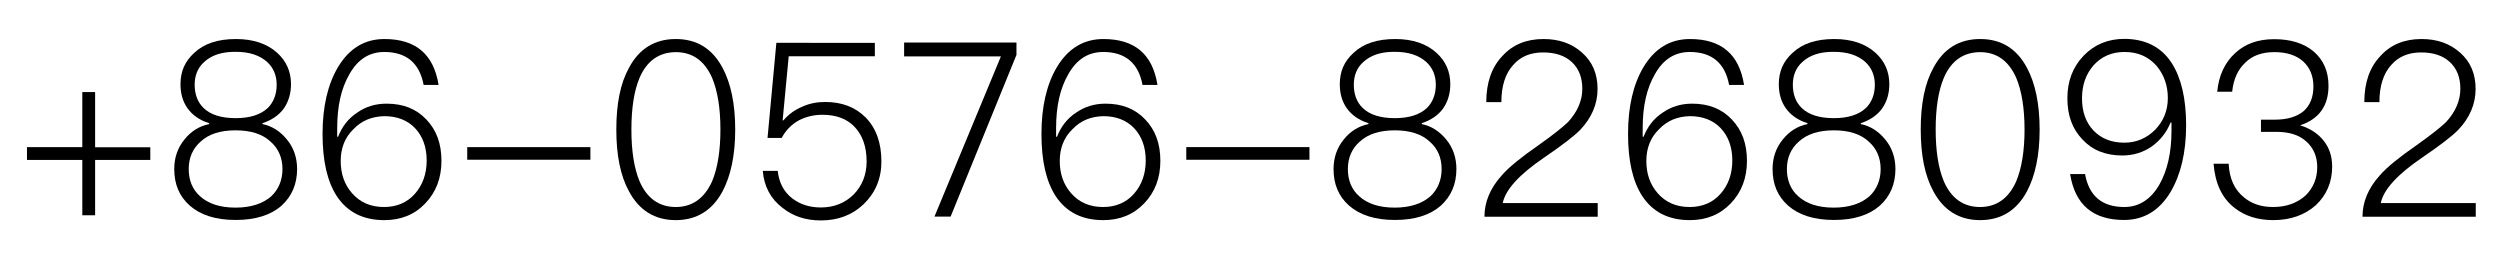
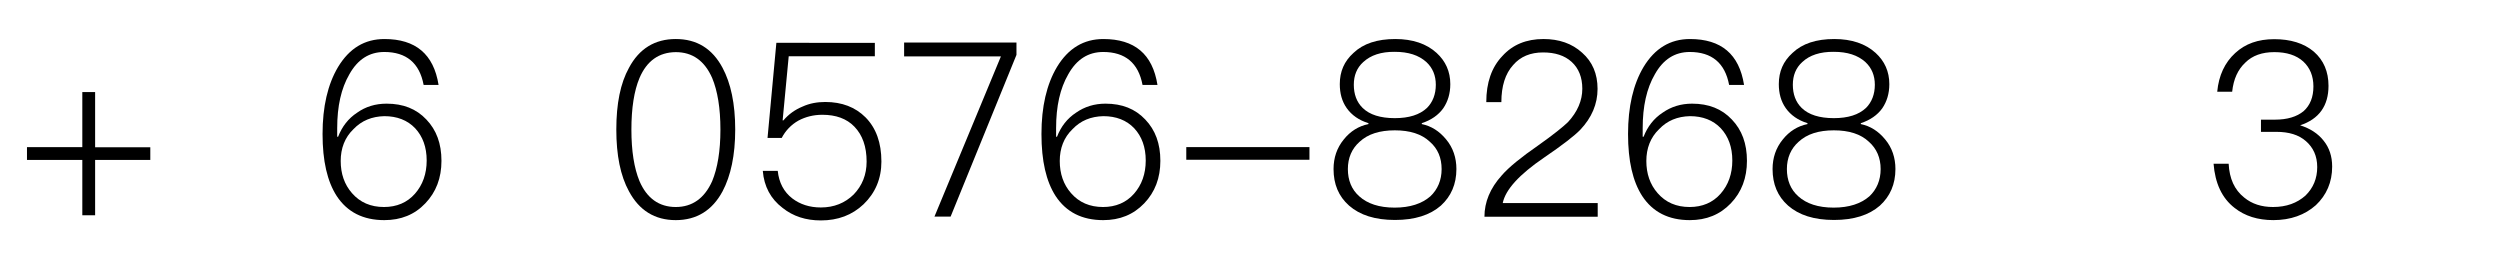
<svg xmlns="http://www.w3.org/2000/svg" version="1.1" id="图层_1" x="0px" y="0px" viewBox="0 0 164 17" style="enable-background:new 0 0 164 17;" xml:space="preserve">
  <g>
    <path d="M6.24,6.04v3.62h3.62v0.83H6.24v3.63H5.4v-3.63H1.77V9.65H5.4V6.04H6.24z" />
-     <path d="M18.19,3.47c0.59,0.54,0.9,1.22,0.9,2.05c0,0.61-0.16,1.14-0.46,1.58c-0.32,0.45-0.8,0.78-1.41,0.98v0.06   c0.62,0.13,1.15,0.46,1.6,1.01c0.45,0.54,0.67,1.2,0.67,1.94c0,0.99-0.35,1.79-1.02,2.4c-0.7,0.62-1.71,0.94-3.01,0.94   c-1.31,0-2.3-0.32-3.01-0.94c-0.69-0.61-1.02-1.41-1.02-2.4c0-0.74,0.22-1.39,0.67-1.94c0.43-0.54,0.98-0.88,1.62-1.01V8.08   c-0.62-0.19-1.1-0.53-1.42-0.98c-0.32-0.45-0.46-0.98-0.46-1.58c0-0.83,0.29-1.5,0.9-2.05c0.64-0.61,1.55-0.91,2.74-0.91   C16.62,2.56,17.53,2.87,18.19,3.47z M13.15,9.3c-0.51,0.45-0.77,1.06-0.77,1.79s0.24,1.34,0.75,1.79c0.53,0.48,1.3,0.74,2.32,0.74   c1.01,0,1.79-0.26,2.34-0.74c0.48-0.45,0.74-1.06,0.74-1.79s-0.26-1.34-0.77-1.79c-0.54-0.51-1.31-0.75-2.31-0.75   C14.46,8.55,13.69,8.79,13.15,9.3z M13.39,4.07c-0.42,0.38-0.62,0.88-0.62,1.49c0,0.62,0.19,1.14,0.58,1.52   c0.46,0.45,1.17,0.67,2.11,0.67c0.93,0,1.63-0.22,2.11-0.67c0.38-0.38,0.58-0.9,0.58-1.52c0-0.61-0.21-1.11-0.62-1.49   c-0.5-0.45-1.18-0.67-2.06-0.67C14.56,3.39,13.87,3.62,13.39,4.07z" />
    <path d="M28.77,5.57h-0.98c-0.27-1.44-1.14-2.16-2.58-2.16c-0.98,0-1.74,0.48-2.29,1.46c-0.54,0.93-0.8,2.1-0.8,3.54v0.56h0.06   c0.26-0.67,0.67-1.2,1.25-1.58C23.98,7,24.62,6.8,25.36,6.8c1.09,0,1.95,0.34,2.61,1.04c0.66,0.69,0.99,1.58,0.99,2.71   c0,1.12-0.35,2.05-1.06,2.79c-0.7,0.74-1.6,1.1-2.69,1.1c-1.39,0-2.43-0.53-3.12-1.58c-0.62-0.96-0.93-2.3-0.93-4.07   c0-1.79,0.34-3.26,1.02-4.4c0.74-1.22,1.74-1.83,3.04-1.83C27.26,2.56,28.45,3.55,28.77,5.57z M23.18,8.48   c-0.56,0.54-0.83,1.25-0.83,2.08s0.24,1.54,0.74,2.11c0.53,0.61,1.23,0.91,2.1,0.91c0.83,0,1.52-0.29,2.03-0.87   s0.77-1.31,0.77-2.18c0-0.88-0.26-1.58-0.75-2.11c-0.51-0.54-1.2-0.8-2.03-0.8C24.4,7.64,23.72,7.91,23.18,8.48z" />
-     <path d="M38.73,9.65v0.83h-8.08V9.65H38.73z" />
    <path d="M47.4,4.45c0.54,1.01,0.83,2.35,0.83,4.05c0,1.68-0.29,3.03-0.83,4.05c-0.67,1.25-1.7,1.89-3.07,1.89   c-1.38,0-2.4-0.64-3.07-1.89c-0.56-1.02-0.83-2.37-0.83-4.05c0-1.7,0.27-3.04,0.83-4.05c0.67-1.26,1.7-1.89,3.07-1.89   C45.71,2.56,46.73,3.19,47.4,4.45z M41.95,5.12c-0.35,0.83-0.53,1.97-0.53,3.38c0,1.41,0.18,2.53,0.53,3.38   c0.48,1.12,1.28,1.7,2.38,1.7c1.09,0,1.89-0.58,2.39-1.7c0.35-0.85,0.54-1.97,0.54-3.38c0-1.41-0.19-2.54-0.54-3.38   c-0.5-1.14-1.3-1.7-2.39-1.7C43.23,3.43,42.43,3.99,41.95,5.12z" />
    <path d="M57.39,2.79v0.9h-5.65l-0.4,4.21h0.05c0.34-0.4,0.75-0.7,1.26-0.91c0.46-0.21,0.96-0.3,1.49-0.3   c1.09,0,1.97,0.34,2.64,1.01c0.69,0.7,1.04,1.66,1.04,2.9c0,1.12-0.4,2.06-1.17,2.8c-0.75,0.71-1.68,1.06-2.8,1.06   c-0.99,0-1.82-0.27-2.51-0.82c-0.78-0.59-1.22-1.41-1.3-2.43h0.98c0.08,0.77,0.4,1.38,0.96,1.81c0.5,0.38,1.12,0.59,1.87,0.59   c0.86,0,1.58-0.29,2.15-0.85c0.56-0.58,0.85-1.3,0.85-2.16c0-0.98-0.27-1.74-0.8-2.29c-0.51-0.53-1.22-0.78-2.1-0.78   c-0.58,0-1.1,0.13-1.57,0.38c-0.48,0.27-0.85,0.66-1.1,1.14h-0.93l0.58-6.24H57.39z" />
    <path d="M66.68,2.79V3.6l-4.32,10.61h-1.06L65.66,3.7h-6.35V2.79H66.68z" />
    <path d="M75.93,5.57h-0.98c-0.27-1.44-1.14-2.16-2.58-2.16c-0.98,0-1.74,0.48-2.29,1.46c-0.54,0.93-0.8,2.1-0.8,3.54v0.56h0.06   c0.26-0.67,0.67-1.2,1.25-1.58C71.15,7,71.79,6.8,72.52,6.8c1.09,0,1.95,0.34,2.61,1.04c0.66,0.69,0.99,1.58,0.99,2.71   c0,1.12-0.35,2.05-1.06,2.79s-1.6,1.1-2.69,1.1c-1.39,0-2.43-0.53-3.12-1.58c-0.62-0.96-0.93-2.3-0.93-4.07   c0-1.79,0.34-3.26,1.02-4.4c0.74-1.22,1.75-1.83,3.04-1.83C74.43,2.56,75.61,3.55,75.93,5.57z M70.35,8.48   c-0.56,0.54-0.83,1.25-0.83,2.08s0.24,1.54,0.74,2.11c0.53,0.61,1.23,0.91,2.1,0.91c0.83,0,1.52-0.29,2.03-0.87   c0.51-0.58,0.77-1.31,0.77-2.18c0-0.88-0.26-1.58-0.75-2.11c-0.51-0.54-1.2-0.8-2.03-0.8C71.56,7.64,70.89,7.91,70.35,8.48z" />
    <path d="M85.9,9.65v0.83h-8.08V9.65H85.9z" />
    <path d="M94.24,3.47c0.59,0.54,0.9,1.22,0.9,2.05c0,0.61-0.16,1.14-0.46,1.58c-0.32,0.45-0.8,0.78-1.41,0.98v0.06   c0.62,0.13,1.15,0.46,1.6,1.01c0.45,0.54,0.67,1.2,0.67,1.94c0,0.99-0.35,1.79-1.02,2.4c-0.71,0.62-1.71,0.94-3.01,0.94   c-1.31,0-2.3-0.32-3.01-0.94c-0.69-0.61-1.02-1.41-1.02-2.4c0-0.74,0.22-1.39,0.67-1.94c0.43-0.54,0.98-0.88,1.62-1.01V8.08   c-0.62-0.19-1.1-0.53-1.42-0.98c-0.32-0.45-0.46-0.98-0.46-1.58c0-0.83,0.29-1.5,0.9-2.05c0.64-0.61,1.55-0.91,2.74-0.91   C92.67,2.56,93.58,2.87,94.24,3.47z M89.19,9.3c-0.51,0.45-0.77,1.06-0.77,1.79s0.24,1.34,0.75,1.79c0.53,0.48,1.3,0.74,2.32,0.74   c1.01,0,1.79-0.26,2.34-0.74c0.48-0.45,0.74-1.06,0.74-1.79S94.32,9.75,93.8,9.3c-0.54-0.51-1.31-0.75-2.3-0.75   S89.74,8.79,89.19,9.3z M89.43,4.07c-0.42,0.38-0.62,0.88-0.62,1.49c0,0.62,0.19,1.14,0.58,1.52c0.46,0.45,1.17,0.67,2.11,0.67   c0.93,0,1.63-0.22,2.11-0.67c0.38-0.38,0.58-0.9,0.58-1.52c0-0.61-0.21-1.11-0.62-1.49c-0.5-0.45-1.18-0.67-2.07-0.67   C90.6,3.39,89.92,3.62,89.43,4.07z" />
    <path d="M103.79,3.46c0.67,0.59,1.01,1.38,1.01,2.37s-0.38,1.89-1.14,2.69c-0.37,0.38-1.15,0.99-2.37,1.82   c-1.63,1.11-2.53,2.1-2.71,2.98h6.23v0.9h-7.43c0-0.96,0.37-1.87,1.14-2.72c0.46-0.53,1.26-1.18,2.4-1.97   c0.99-0.7,1.63-1.22,1.94-1.52c0.62-0.67,0.94-1.41,0.94-2.19c0-0.75-0.24-1.34-0.7-1.76s-1.09-0.62-1.87-0.62   c-0.83,0-1.49,0.27-1.97,0.83c-0.51,0.56-0.77,1.38-0.77,2.43H97.5c0-1.28,0.35-2.29,1.06-3.03c0.67-0.74,1.57-1.11,2.69-1.11   C102.27,2.56,103.12,2.85,103.79,3.46z" />
    <path d="M114.41,5.57h-0.98c-0.27-1.44-1.14-2.16-2.58-2.16c-0.98,0-1.74,0.48-2.29,1.46c-0.54,0.93-0.8,2.1-0.8,3.54v0.56h0.06   c0.26-0.67,0.67-1.2,1.25-1.58C109.63,7,110.27,6.8,111,6.8c1.09,0,1.95,0.34,2.61,1.04c0.66,0.69,0.99,1.58,0.99,2.71   c0,1.12-0.35,2.05-1.06,2.79s-1.6,1.1-2.69,1.1c-1.39,0-2.43-0.53-3.12-1.58c-0.62-0.96-0.93-2.3-0.93-4.07   c0-1.79,0.34-3.26,1.02-4.4c0.74-1.22,1.75-1.83,3.04-1.83C112.91,2.56,114.09,3.55,114.41,5.57z M108.83,8.48   c-0.56,0.54-0.83,1.25-0.83,2.08s0.24,1.54,0.74,2.11c0.53,0.61,1.23,0.91,2.1,0.91c0.83,0,1.52-0.29,2.03-0.87   c0.51-0.58,0.77-1.31,0.77-2.18c0-0.88-0.26-1.58-0.75-2.11c-0.51-0.54-1.2-0.8-2.03-0.8C110.04,7.64,109.37,7.91,108.83,8.48z" />
    <path d="M123.04,3.47c0.59,0.54,0.9,1.22,0.9,2.05c0,0.61-0.16,1.14-0.46,1.58c-0.32,0.45-0.8,0.78-1.41,0.98v0.06   c0.62,0.13,1.15,0.46,1.6,1.01c0.45,0.54,0.67,1.2,0.67,1.94c0,0.99-0.35,1.79-1.02,2.4c-0.71,0.62-1.71,0.94-3.01,0.94   c-1.31,0-2.3-0.32-3.01-0.94c-0.69-0.61-1.02-1.41-1.02-2.4c0-0.74,0.22-1.39,0.67-1.94c0.43-0.54,0.98-0.88,1.62-1.01V8.08   c-0.62-0.19-1.1-0.53-1.42-0.98c-0.32-0.45-0.46-0.98-0.46-1.58c0-0.83,0.29-1.5,0.9-2.05c0.64-0.61,1.55-0.91,2.74-0.91   C121.47,2.56,122.38,2.87,123.04,3.47z M117.99,9.3c-0.51,0.45-0.77,1.06-0.77,1.79s0.24,1.34,0.75,1.79   c0.53,0.48,1.3,0.74,2.32,0.74c1.01,0,1.79-0.26,2.34-0.74c0.48-0.45,0.74-1.06,0.74-1.79s-0.26-1.34-0.77-1.79   c-0.54-0.51-1.31-0.75-2.3-0.75S118.54,8.79,117.99,9.3z M118.23,4.07c-0.42,0.38-0.62,0.88-0.62,1.49c0,0.62,0.19,1.14,0.58,1.52   c0.46,0.45,1.17,0.67,2.11,0.67c0.93,0,1.63-0.22,2.11-0.67c0.38-0.38,0.58-0.9,0.58-1.52c0-0.61-0.21-1.11-0.62-1.49   c-0.5-0.45-1.18-0.67-2.07-0.67C119.4,3.39,118.71,3.62,118.23,4.07z" />
-     <path d="M132.97,4.45c0.54,1.01,0.83,2.35,0.83,4.05c0,1.68-0.29,3.03-0.83,4.05c-0.67,1.25-1.7,1.89-3.07,1.89   c-1.38,0-2.4-0.64-3.07-1.89c-0.56-1.02-0.83-2.37-0.83-4.05c0-1.7,0.27-3.04,0.83-4.05c0.67-1.26,1.7-1.89,3.07-1.89   C131.28,2.56,132.3,3.19,132.97,4.45z M127.51,5.12c-0.35,0.83-0.53,1.97-0.53,3.38c0,1.41,0.18,2.53,0.53,3.38   c0.48,1.12,1.28,1.7,2.38,1.7c1.09,0,1.89-0.58,2.38-1.7c0.35-0.85,0.54-1.97,0.54-3.38c0-1.41-0.19-2.54-0.54-3.38   c-0.5-1.14-1.3-1.7-2.38-1.7C128.79,3.43,127.99,3.99,127.51,5.12z" />
-     <path d="M142.46,4.13c0.62,0.96,0.95,2.32,0.95,4.08c0,1.79-0.35,3.25-1.03,4.4c-0.74,1.22-1.76,1.82-3.04,1.82   c-2.05,0-3.22-1.01-3.54-3.01h0.98c0.26,1.44,1.12,2.16,2.58,2.16c0.96,0,1.73-0.5,2.29-1.46c0.53-0.93,0.8-2.11,0.8-3.54V8.04   h-0.06c-0.27,0.66-0.69,1.18-1.25,1.58c-0.56,0.38-1.2,0.58-1.92,0.58c-1.09,0-1.97-0.35-2.62-1.06c-0.66-0.69-0.98-1.58-0.98-2.69   c0-1.12,0.35-2.05,1.06-2.79s1.6-1.11,2.69-1.11C140.73,2.56,141.77,3.07,142.46,4.13z M137.35,4.27c-0.51,0.58-0.77,1.3-0.77,2.18   c0,0.86,0.24,1.57,0.75,2.11c0.51,0.53,1.18,0.8,2.03,0.8c0.78,0,1.46-0.29,2.02-0.85c0.54-0.56,0.83-1.25,0.83-2.08   c0-0.83-0.26-1.54-0.74-2.11c-0.54-0.61-1.23-0.91-2.1-0.91C138.54,3.41,137.87,3.7,137.35,4.27z" />
    <path d="M151.79,3.39c0.64,0.56,0.96,1.31,0.96,2.24c0,1.31-0.62,2.18-1.86,2.59c0.66,0.21,1.17,0.54,1.54,1.01   c0.37,0.46,0.56,1.02,0.56,1.7c0,1.02-0.37,1.87-1.07,2.53c-0.72,0.64-1.65,0.98-2.79,0.98c-1.02,0-1.87-0.27-2.54-0.8   c-0.83-0.64-1.28-1.62-1.38-2.9h0.99c0.05,0.98,0.38,1.71,1.02,2.22c0.51,0.42,1.14,0.62,1.89,0.62c0.88,0,1.58-0.26,2.13-0.75   c0.51-0.5,0.77-1.12,0.77-1.87c0-0.72-0.26-1.28-0.74-1.7c-0.48-0.42-1.12-0.61-1.94-0.61h-1.01v-0.8h0.91   c0.82,0,1.44-0.19,1.89-0.56c0.42-0.38,0.64-0.91,0.64-1.62c0-0.67-0.22-1.22-0.66-1.63c-0.46-0.42-1.1-0.62-1.9-0.62   c-0.8,0-1.44,0.22-1.91,0.69c-0.48,0.45-0.77,1.07-0.86,1.91h-0.98c0.1-1.07,0.5-1.92,1.18-2.54c0.66-0.61,1.5-0.91,2.56-0.91   S151.13,2.83,151.79,3.39z" />
-     <path d="M161.39,3.46c0.67,0.59,1.01,1.38,1.01,2.37s-0.38,1.89-1.14,2.69c-0.37,0.38-1.15,0.99-2.37,1.82   c-1.63,1.11-2.53,2.1-2.71,2.98h6.23v0.9h-7.43c0-0.96,0.37-1.87,1.14-2.72c0.46-0.53,1.26-1.18,2.4-1.97   c0.99-0.7,1.63-1.22,1.94-1.52c0.62-0.67,0.94-1.41,0.94-2.19c0-0.75-0.24-1.34-0.7-1.76s-1.09-0.62-1.87-0.62   c-0.83,0-1.49,0.27-1.97,0.83c-0.51,0.56-0.77,1.38-0.77,2.43h-0.99c0-1.28,0.35-2.29,1.06-3.03c0.67-0.74,1.57-1.11,2.69-1.11   C159.87,2.56,160.71,2.85,161.39,3.46z" />
  </g>
</svg>